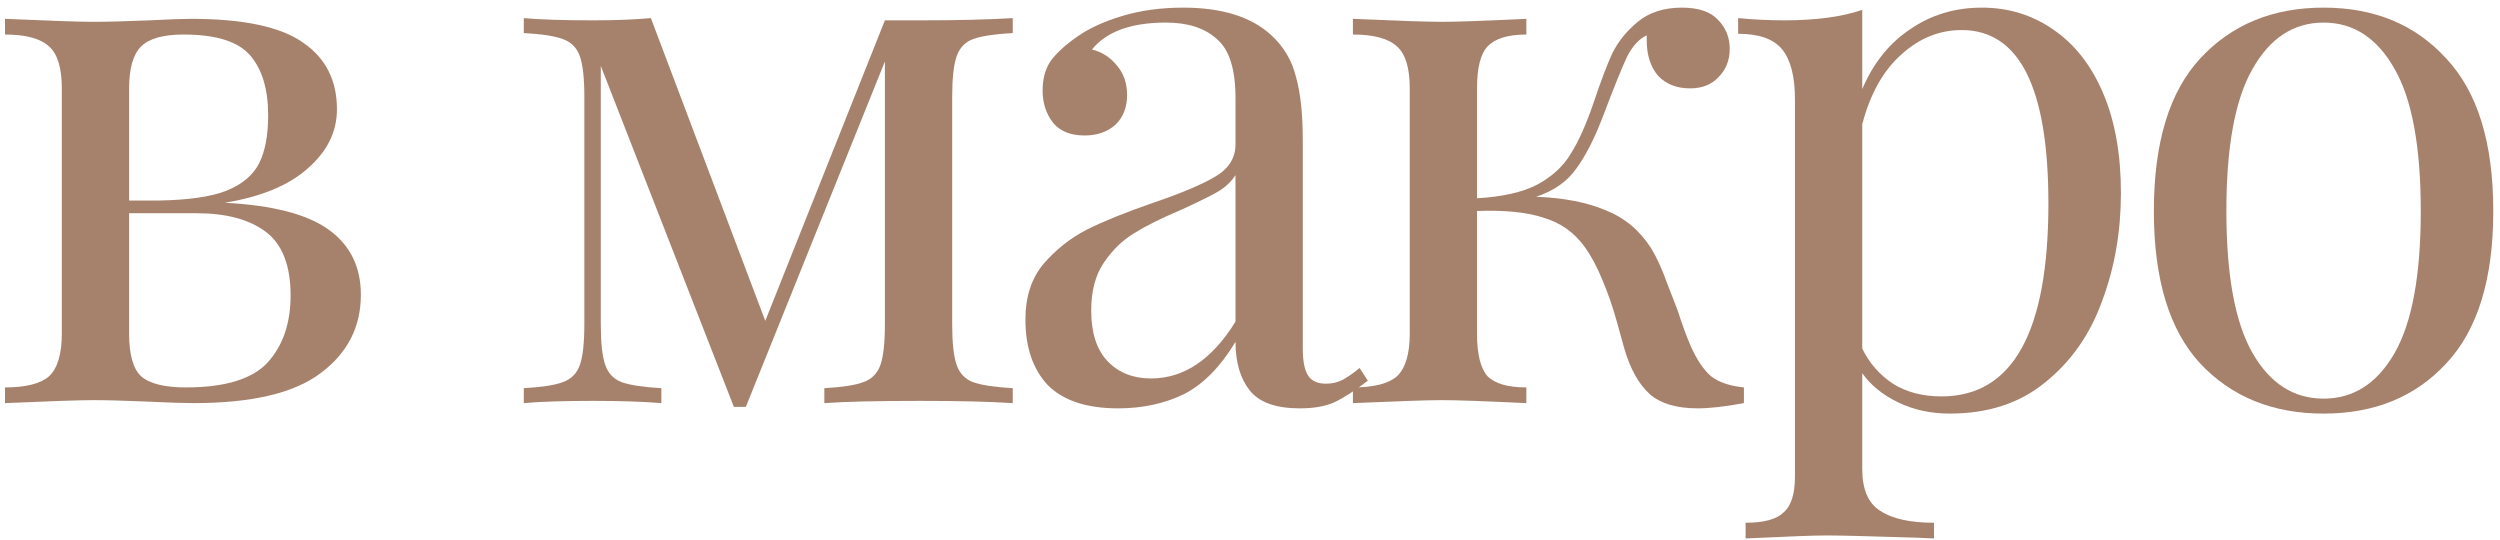
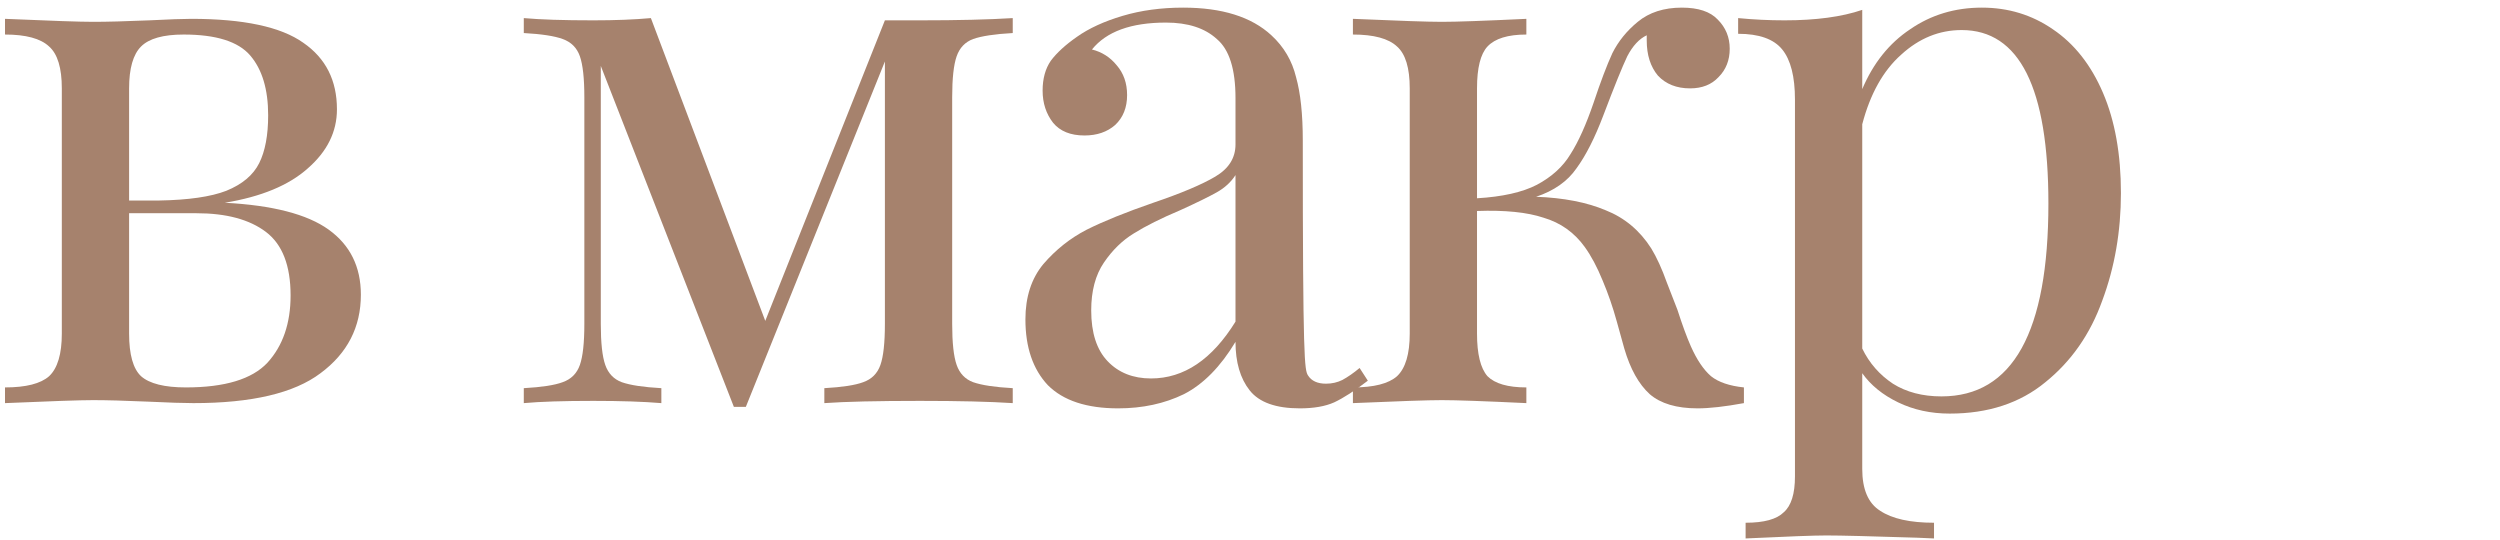
<svg xmlns="http://www.w3.org/2000/svg" width="310" height="67" viewBox="0 0 310 67" fill="none">
  <path d="M27.875 25.142C33.808 25.451 38.104 26.563 40.761 28.479C43.419 30.395 44.748 33.084 44.748 36.545C44.748 40.562 43.079 43.807 39.742 46.279C36.466 48.751 31.213 49.987 23.982 49.987C22.807 49.987 20.922 49.925 18.326 49.802C15.483 49.678 13.228 49.616 11.559 49.616C9.952 49.616 6.306 49.74 0.62 49.987V48.04C3.216 48.04 5.039 47.577 6.089 46.65C7.14 45.661 7.665 43.899 7.665 41.365V10.958C7.665 8.424 7.14 6.694 6.089 5.766C5.039 4.778 3.216 4.283 0.62 4.283V2.336C6.306 2.584 9.952 2.707 11.559 2.707C13.228 2.707 15.545 2.645 18.512 2.522C20.984 2.398 22.715 2.336 23.703 2.336C30.193 2.336 34.828 3.325 37.609 5.303C40.39 7.219 41.781 9.969 41.781 13.554C41.781 16.335 40.576 18.776 38.166 20.878C35.817 22.979 32.387 24.4 27.875 25.142ZM22.776 4.283C20.242 4.283 18.481 4.778 17.492 5.766C16.503 6.755 16.009 8.486 16.009 10.958V24.864H19.717C23.363 24.802 26.145 24.4 28.061 23.659C30.038 22.855 31.398 21.712 32.14 20.229C32.881 18.745 33.252 16.767 33.252 14.295C33.252 11.082 32.511 8.609 31.027 6.879C29.544 5.148 26.794 4.283 22.776 4.283ZM23.055 48.04C27.875 48.04 31.244 47.02 33.159 44.981C35.075 42.88 36.033 40.098 36.033 36.637C36.033 32.929 35.014 30.303 32.974 28.758C30.934 27.212 28.061 26.44 24.352 26.44H16.009V41.365C16.009 43.961 16.503 45.723 17.492 46.65C18.543 47.577 20.397 48.04 23.055 48.04Z" fill="#A6826D" />
  <path d="M125.58 4.098C123.355 4.221 121.717 4.469 120.666 4.839C119.677 5.21 118.997 5.921 118.627 6.972C118.256 8.022 118.07 9.722 118.07 12.07V40.16C118.07 42.509 118.256 44.208 118.627 45.259C118.997 46.31 119.677 47.02 120.666 47.391C121.717 47.762 123.355 48.009 125.58 48.133V49.987C122.737 49.802 118.905 49.709 114.084 49.709C108.769 49.709 104.814 49.802 102.218 49.987V48.133C104.443 48.009 106.05 47.762 107.038 47.391C108.089 47.02 108.8 46.31 109.171 45.259C109.542 44.208 109.727 42.509 109.727 40.16V7.621L92.484 50.451H91L74.499 8.177V40.16C74.499 42.509 74.684 44.208 75.055 45.259C75.426 46.31 76.106 47.02 77.095 47.391C78.145 47.762 79.783 48.009 82.008 48.133V49.987C79.783 49.802 76.971 49.709 73.572 49.709C69.864 49.709 66.99 49.802 64.95 49.987V48.133C67.175 48.009 68.782 47.762 69.771 47.391C70.822 47.02 71.532 46.31 71.903 45.259C72.274 44.208 72.459 42.509 72.459 40.16V12.07C72.459 9.722 72.274 8.022 71.903 6.972C71.532 5.921 70.822 5.21 69.771 4.839C68.782 4.469 67.175 4.221 64.95 4.098V2.244C66.99 2.429 69.864 2.522 73.572 2.522C76.291 2.522 78.671 2.429 80.71 2.244L94.894 39.789L109.727 2.522H114.084C118.781 2.522 122.613 2.429 125.58 2.244V4.098Z" fill="#A6826D" />
-   <path d="M138.647 50.636C134.754 50.636 131.849 49.678 129.933 47.762C128.079 45.784 127.152 43.065 127.152 39.604C127.152 36.823 127.894 34.536 129.377 32.744C130.922 30.951 132.714 29.53 134.754 28.479C136.855 27.429 139.605 26.316 143.005 25.142C146.466 23.968 149.03 22.886 150.699 21.897C152.368 20.908 153.202 19.58 153.202 17.911V12.163C153.202 8.579 152.43 6.137 150.885 4.839C149.401 3.48 147.3 2.8 144.581 2.8C140.254 2.8 137.195 3.912 135.403 6.137C136.639 6.446 137.659 7.095 138.462 8.084C139.327 9.073 139.76 10.309 139.76 11.792C139.76 13.337 139.265 14.573 138.277 15.501C137.288 16.366 136.021 16.799 134.476 16.799C132.745 16.799 131.447 16.273 130.582 15.223C129.717 14.11 129.284 12.781 129.284 11.236C129.284 9.753 129.624 8.517 130.304 7.528C131.046 6.539 132.127 5.55 133.549 4.561C135.032 3.511 136.917 2.645 139.204 1.966C141.49 1.286 143.993 0.946 146.713 0.946C151.534 0.946 155.18 2.089 157.652 4.376C159.197 5.797 160.217 7.528 160.711 9.567C161.268 11.545 161.546 14.172 161.546 17.447V43.219C161.546 44.765 161.762 45.877 162.195 46.557C162.627 47.237 163.369 47.577 164.42 47.577C165.161 47.577 165.841 47.422 166.459 47.113C167.139 46.742 167.85 46.248 168.591 45.63L169.611 47.206C168.004 48.442 166.614 49.338 165.439 49.894C164.327 50.389 162.905 50.636 161.175 50.636C158.208 50.636 156.138 49.894 154.964 48.411C153.789 46.928 153.202 44.919 153.202 42.385C151.348 45.475 149.216 47.639 146.806 48.875C144.395 50.049 141.676 50.636 138.647 50.636ZM142.726 46.928C146.806 46.928 150.297 44.579 153.202 39.882V21.712C152.646 22.577 151.873 23.288 150.885 23.844C149.896 24.4 148.382 25.142 146.342 26.069C143.993 27.058 142.078 28.016 140.594 28.943C139.173 29.808 137.937 31.013 136.886 32.558C135.835 34.103 135.31 36.081 135.31 38.492C135.31 41.273 135.99 43.374 137.35 44.795C138.709 46.217 140.502 46.928 142.726 46.928Z" fill="#A6826D" />
+   <path d="M138.647 50.636C134.754 50.636 131.849 49.678 129.933 47.762C128.079 45.784 127.152 43.065 127.152 39.604C127.152 36.823 127.894 34.536 129.377 32.744C130.922 30.951 132.714 29.53 134.754 28.479C136.855 27.429 139.605 26.316 143.005 25.142C146.466 23.968 149.03 22.886 150.699 21.897C152.368 20.908 153.202 19.58 153.202 17.911V12.163C153.202 8.579 152.43 6.137 150.885 4.839C149.401 3.48 147.3 2.8 144.581 2.8C140.254 2.8 137.195 3.912 135.403 6.137C136.639 6.446 137.659 7.095 138.462 8.084C139.327 9.073 139.76 10.309 139.76 11.792C139.76 13.337 139.265 14.573 138.277 15.501C137.288 16.366 136.021 16.799 134.476 16.799C132.745 16.799 131.447 16.273 130.582 15.223C129.717 14.11 129.284 12.781 129.284 11.236C129.284 9.753 129.624 8.517 130.304 7.528C131.046 6.539 132.127 5.55 133.549 4.561C135.032 3.511 136.917 2.645 139.204 1.966C141.49 1.286 143.993 0.946 146.713 0.946C151.534 0.946 155.18 2.089 157.652 4.376C159.197 5.797 160.217 7.528 160.711 9.567C161.268 11.545 161.546 14.172 161.546 17.447C161.546 44.765 161.762 45.877 162.195 46.557C162.627 47.237 163.369 47.577 164.42 47.577C165.161 47.577 165.841 47.422 166.459 47.113C167.139 46.742 167.85 46.248 168.591 45.63L169.611 47.206C168.004 48.442 166.614 49.338 165.439 49.894C164.327 50.389 162.905 50.636 161.175 50.636C158.208 50.636 156.138 49.894 154.964 48.411C153.789 46.928 153.202 44.919 153.202 42.385C151.348 45.475 149.216 47.639 146.806 48.875C144.395 50.049 141.676 50.636 138.647 50.636ZM142.726 46.928C146.806 46.928 150.297 44.579 153.202 39.882V21.712C152.646 22.577 151.873 23.288 150.885 23.844C149.896 24.4 148.382 25.142 146.342 26.069C143.993 27.058 142.078 28.016 140.594 28.943C139.173 29.808 137.937 31.013 136.886 32.558C135.835 34.103 135.31 36.081 135.31 38.492C135.31 41.273 135.99 43.374 137.35 44.795C138.709 46.217 140.502 46.928 142.726 46.928Z" fill="#A6826D" />
  <path d="M209.664 42.941C210.406 44.61 211.24 45.846 212.167 46.65C213.094 47.391 214.454 47.855 216.246 48.04V49.987C213.898 50.42 211.982 50.636 210.499 50.636C207.903 50.636 205.925 50.049 204.565 48.875C203.206 47.639 202.155 45.754 201.413 43.219C201.29 42.787 200.981 41.674 200.486 39.882C199.992 38.09 199.405 36.39 198.725 34.783C198.045 33.115 197.303 31.724 196.5 30.612C195.202 28.819 193.503 27.614 191.401 26.996C189.362 26.316 186.611 26.038 183.15 26.162V41.365C183.15 43.899 183.583 45.661 184.448 46.65C185.375 47.577 186.982 48.04 189.269 48.04V49.987C184.078 49.74 180.586 49.616 178.793 49.616C177.125 49.616 173.447 49.74 167.761 49.987V48.04C170.357 48.04 172.18 47.577 173.231 46.65C174.282 45.661 174.807 43.899 174.807 41.365V10.958C174.807 8.424 174.282 6.694 173.231 5.766C172.18 4.778 170.357 4.283 167.761 4.283V2.336C173.447 2.584 177.125 2.707 178.793 2.707C180.586 2.707 184.078 2.584 189.269 2.336V4.283C186.982 4.283 185.375 4.778 184.448 5.766C183.583 6.694 183.15 8.424 183.15 10.958V24.586C186.302 24.4 188.775 23.844 190.567 22.917C192.421 21.928 193.812 20.661 194.739 19.116C195.727 17.571 196.685 15.439 197.613 12.719C198.478 10.124 199.25 8.084 199.93 6.601C200.672 5.118 201.722 3.82 203.082 2.707C204.504 1.533 206.327 0.946 208.552 0.946C210.591 0.946 212.075 1.44 213.002 2.429C213.99 3.418 214.485 4.623 214.485 6.045C214.485 7.466 214.021 8.64 213.094 9.567C212.229 10.495 211.055 10.958 209.572 10.958C207.903 10.958 206.574 10.433 205.585 9.382C204.658 8.27 204.195 6.817 204.195 5.025V4.376C203.268 4.809 202.464 5.674 201.784 6.972C201.166 8.27 200.177 10.711 198.818 14.295C197.767 17.077 196.655 19.271 195.48 20.878C194.368 22.484 192.699 23.659 190.474 24.4C193.873 24.524 196.747 25.08 199.096 26.069C201.444 26.996 203.329 28.572 204.751 30.797C205.431 31.91 206.08 33.331 206.698 35.061C207.377 36.792 207.81 37.904 207.996 38.399C208.614 40.315 209.17 41.829 209.664 42.941Z" fill="#A6826D" />
  <path d="M245.751 0.946C249.027 0.946 251.963 1.842 254.558 3.634C257.216 5.427 259.286 8.053 260.77 11.514C262.253 14.975 262.995 19.116 262.995 23.937C262.995 28.696 262.222 33.145 260.677 37.286C259.194 41.427 256.845 44.795 253.631 47.391C250.479 49.987 246.524 51.285 241.765 51.285C239.416 51.285 237.284 50.821 235.368 49.894C233.452 48.967 231.969 47.762 230.918 46.279V58.145C230.918 60.679 231.66 62.41 233.143 63.337C234.627 64.326 236.852 64.82 239.818 64.82V66.767L237.686 66.674C231.938 66.489 228.199 66.396 226.469 66.396C224.985 66.396 221.648 66.519 216.456 66.767V64.82C218.743 64.82 220.319 64.387 221.184 63.522C222.111 62.719 222.575 61.235 222.575 59.072V12.349C222.575 9.506 222.05 7.435 220.999 6.137C219.948 4.839 218.125 4.191 215.529 4.191V2.244C217.445 2.429 219.361 2.522 221.277 2.522C225.171 2.522 228.384 2.089 230.918 1.224V11.051C232.278 7.837 234.256 5.365 236.852 3.634C239.447 1.842 242.414 0.946 245.751 0.946ZM240.745 49.153C249.583 49.153 254.002 41.18 254.002 25.235C254.002 10.896 250.418 3.727 243.248 3.727C240.467 3.727 237.964 4.747 235.739 6.786C233.514 8.764 231.907 11.638 230.918 15.408V43.219C231.784 45.012 233.051 46.464 234.719 47.577C236.388 48.627 238.397 49.153 240.745 49.153Z" fill="#A6826D" />
-   <path d="M288.123 0.946C294.427 0.946 299.495 3.047 303.327 7.25C307.22 11.391 309.167 17.695 309.167 26.162C309.167 34.629 307.22 40.933 303.327 45.074C299.495 49.215 294.427 51.285 288.123 51.285C281.819 51.285 276.72 49.215 272.826 45.074C268.995 40.933 267.079 34.629 267.079 26.162C267.079 17.695 268.995 11.391 272.826 7.25C276.72 3.047 281.819 0.946 288.123 0.946ZM288.123 2.8C284.415 2.8 281.479 4.716 279.316 8.548C277.153 12.318 276.071 18.189 276.071 26.162C276.071 34.134 277.153 40.006 279.316 43.776C281.479 47.546 284.415 49.431 288.123 49.431C291.831 49.431 294.767 47.546 296.93 43.776C299.093 40.006 300.175 34.134 300.175 26.162C300.175 18.189 299.093 12.318 296.93 8.548C294.767 4.716 291.831 2.8 288.123 2.8Z" fill="#A6826D" />
</svg>